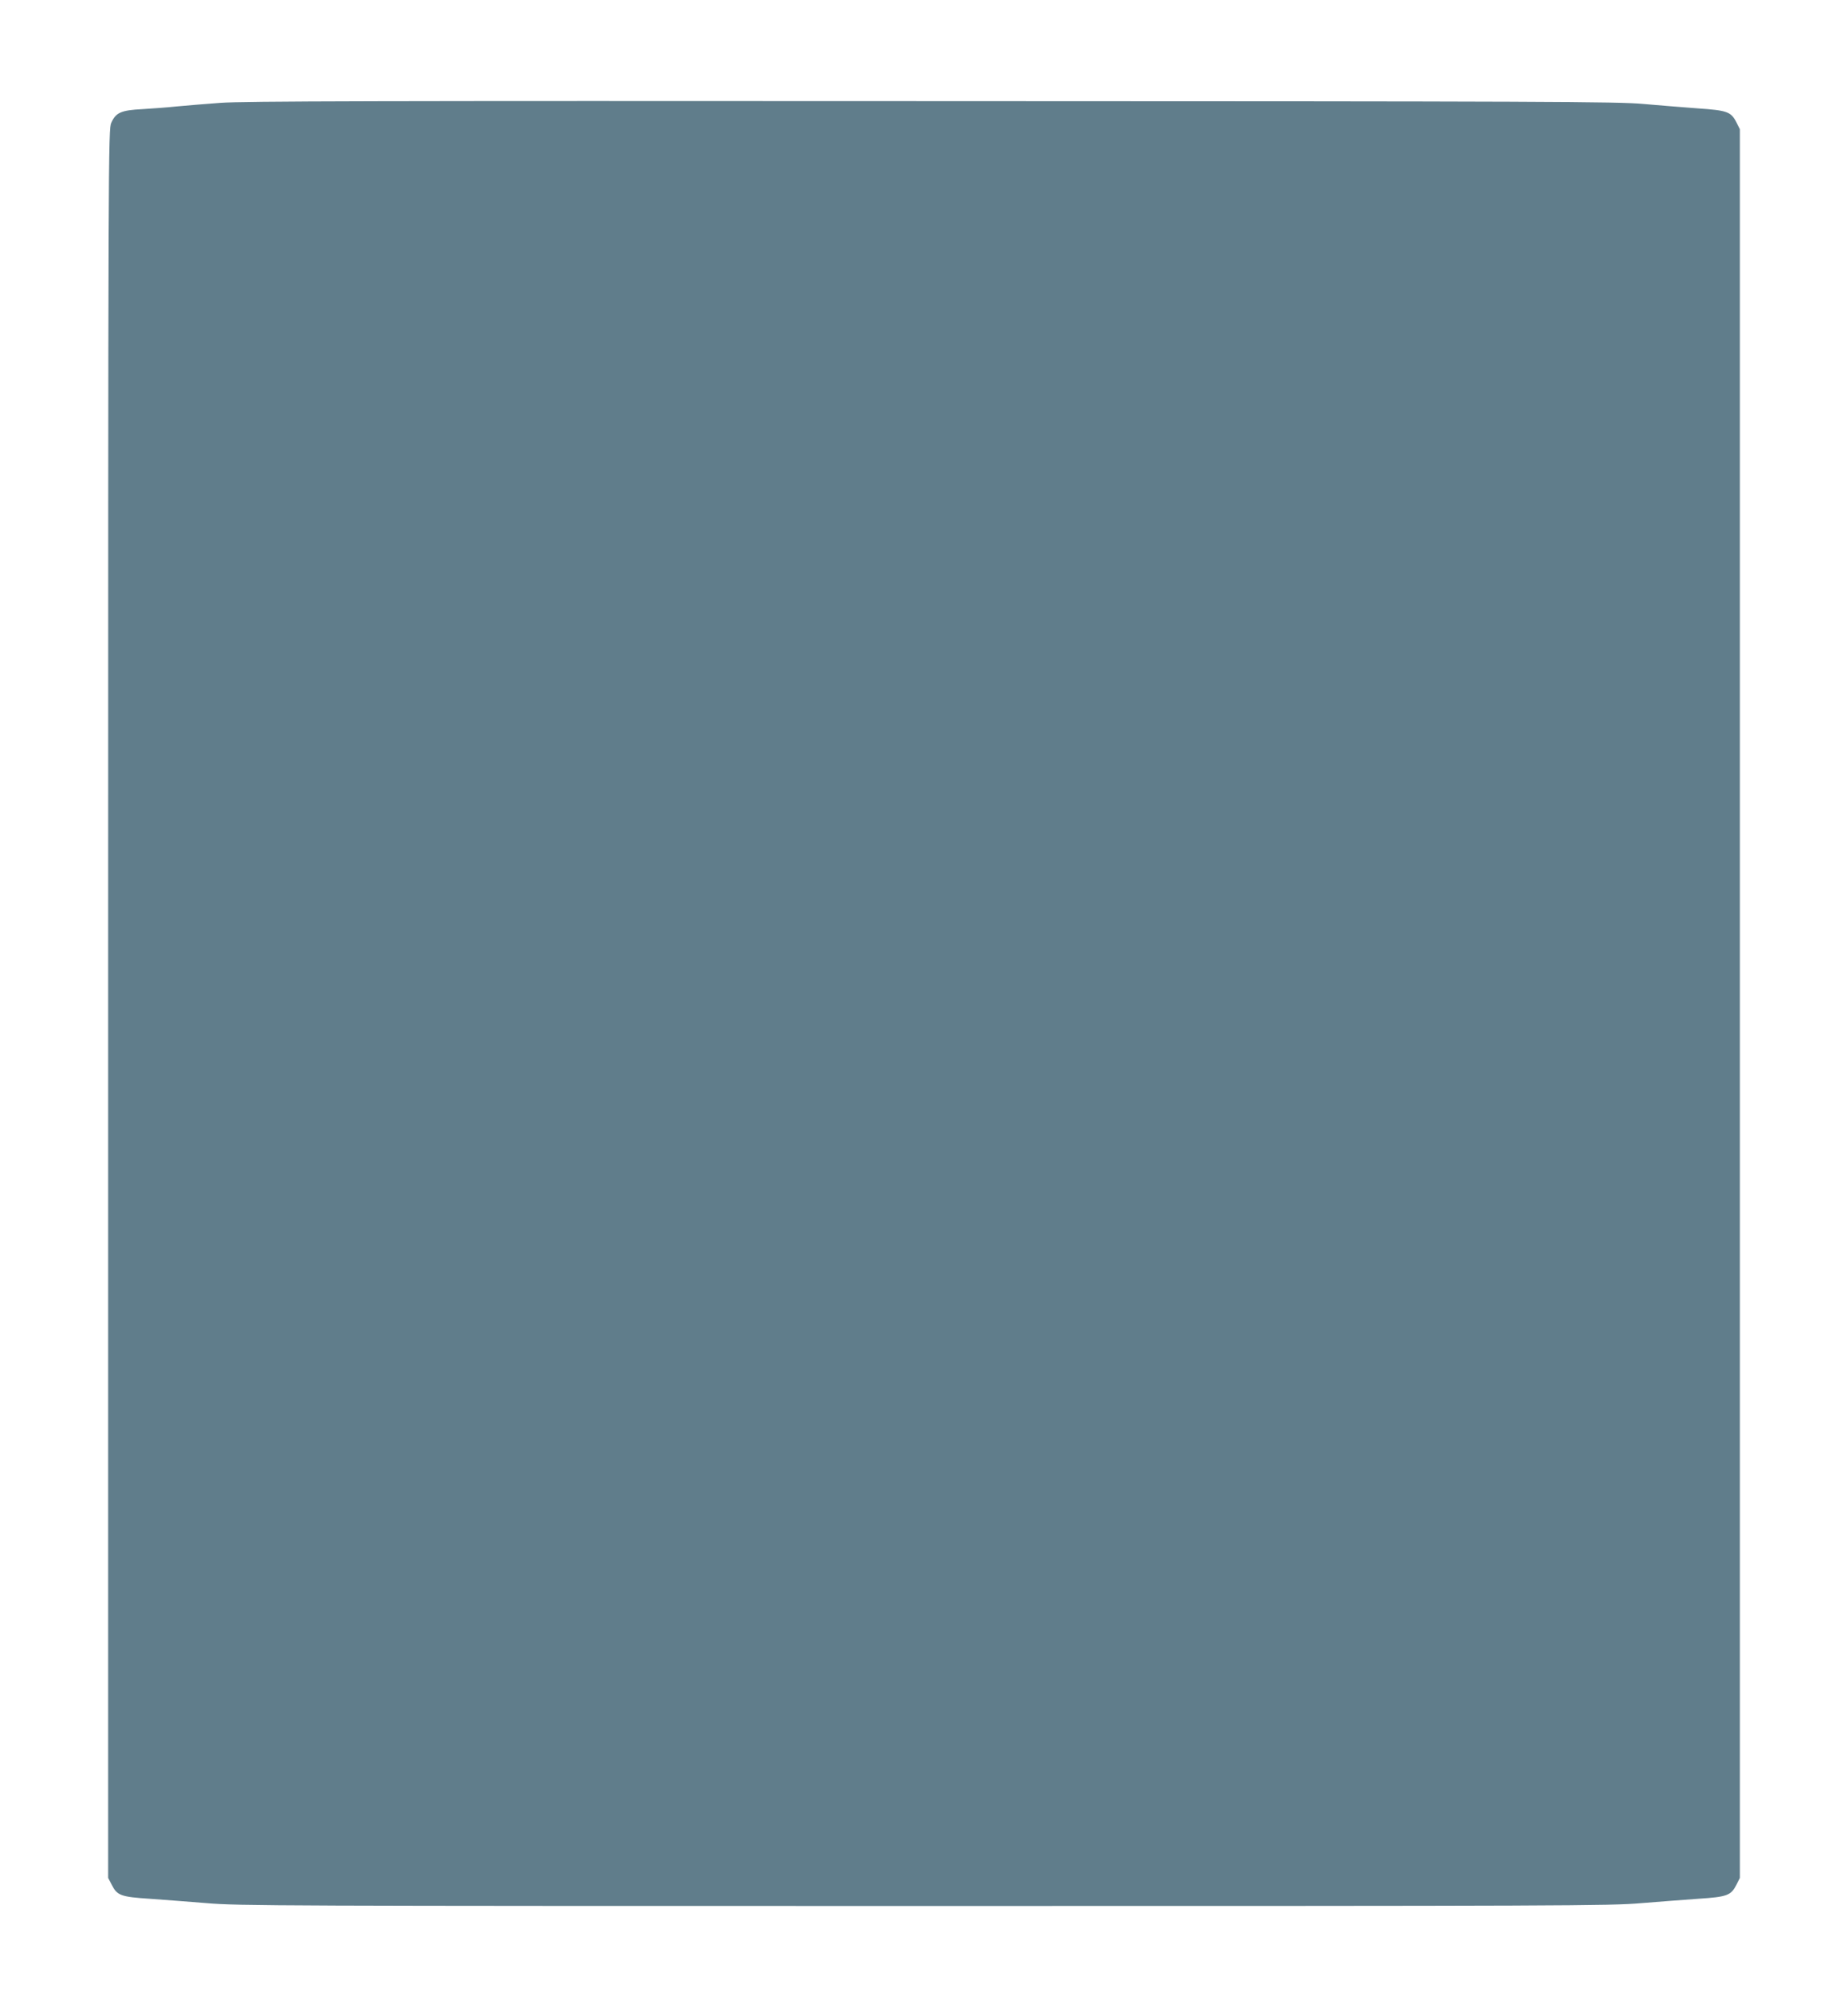
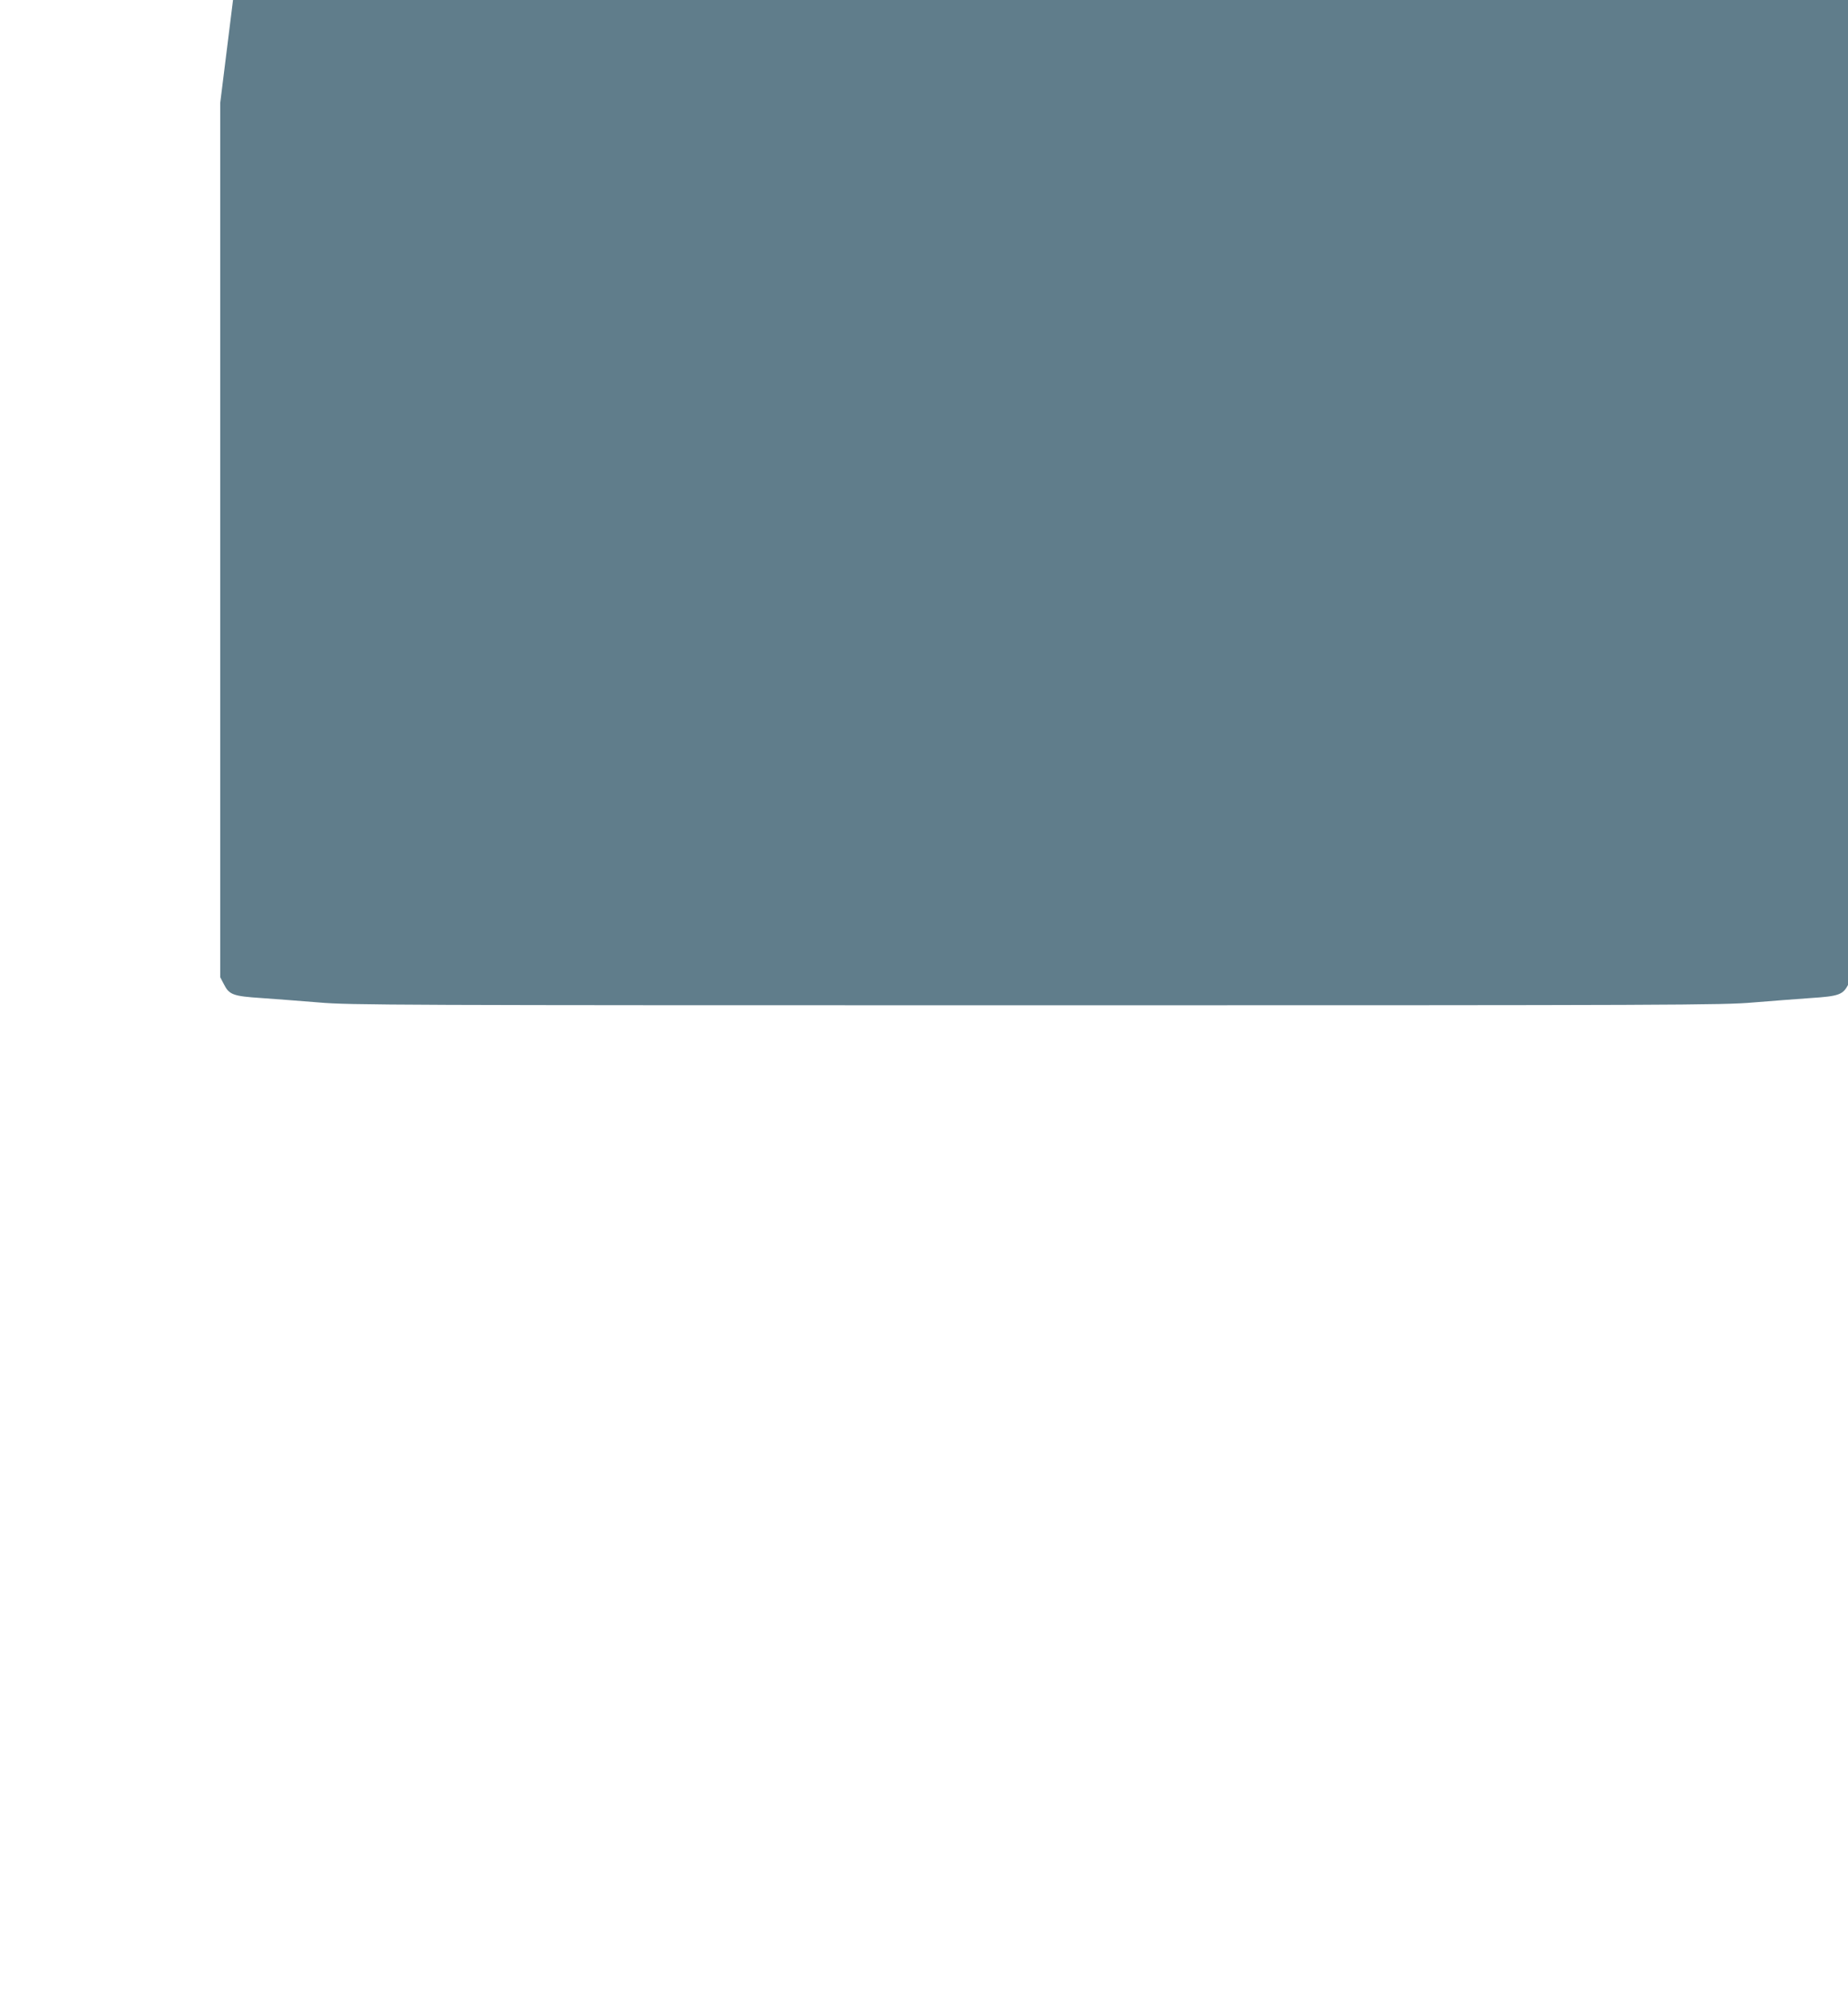
<svg xmlns="http://www.w3.org/2000/svg" version="1.0" width="1179pt" height="1280pt" viewBox="0 0 1179 1280" preserveAspectRatio="xMidYMid meet">
  <g transform="translate(0,1280) scale(0.1,-0.1)" fill="#607d8b" stroke="none">
-     <path d="M1405 12144 c-99 -7 -225 -18 -280 -23 -55 -6 -153 -13 -217 -17 -136 -7 -169 -22 -198 -87 -19 -41 -20 -141 -20 -5617 l0 -5576 23 -44 c34 -68 58 -77 242 -89 88 -6 252 -19 365 -28 192 -17 486 -18 4575 -18 4089 0 4383 1 4575 18 113 9 277 22 365 28 184 12 208 21 243 89 l22 44 0 5576 0 5576 -22 44 c-35 68 -59 76 -248 89 -91 7 -246 19 -345 28 -163 15 -597 17 -4540 18 -3536 2 -4394 0 -4540 -11z" />
+     <path d="M1405 12144 l0 -5576 23 -44 c34 -68 58 -77 242 -89 88 -6 252 -19 365 -28 192 -17 486 -18 4575 -18 4089 0 4383 1 4575 18 113 9 277 22 365 28 184 12 208 21 243 89 l22 44 0 5576 0 5576 -22 44 c-35 68 -59 76 -248 89 -91 7 -246 19 -345 28 -163 15 -597 17 -4540 18 -3536 2 -4394 0 -4540 -11z" />
  </g>
</svg>